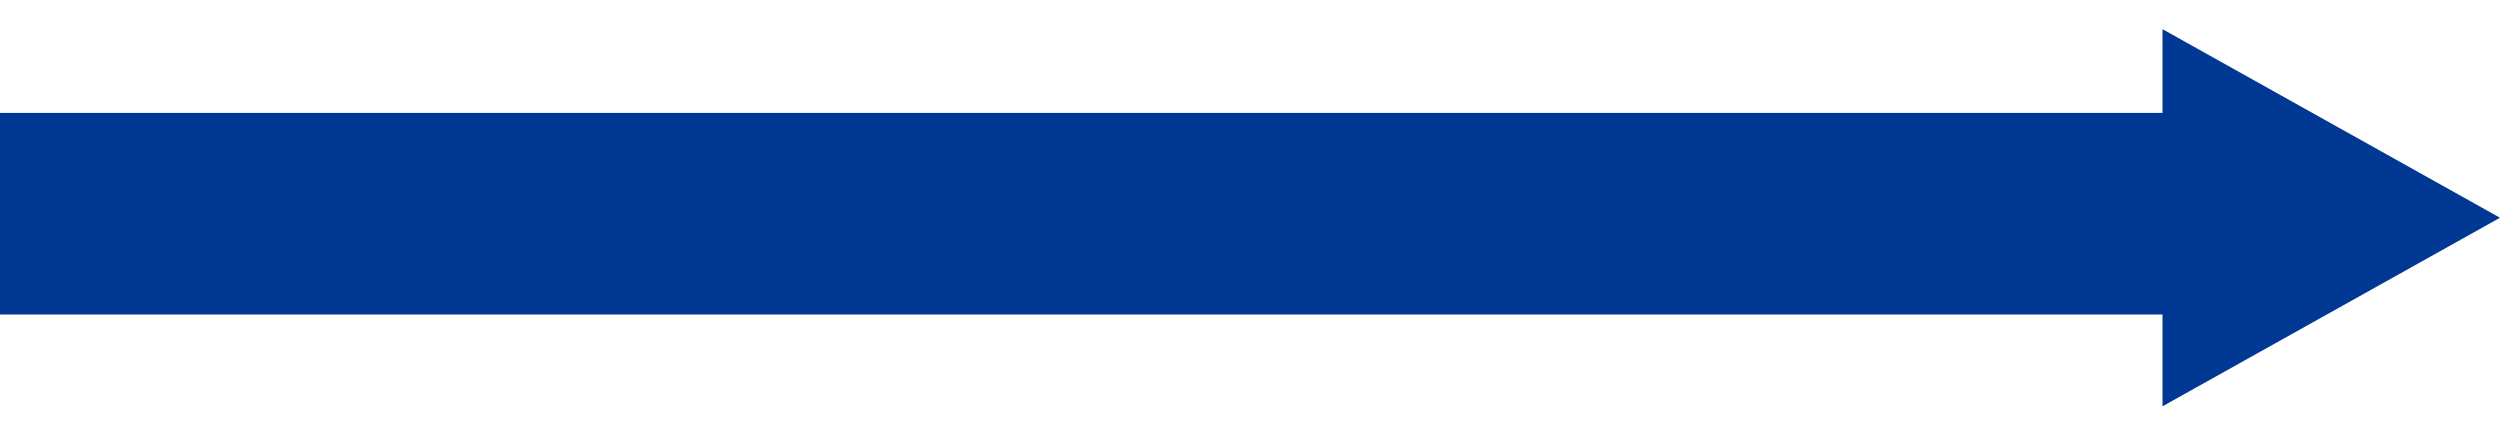
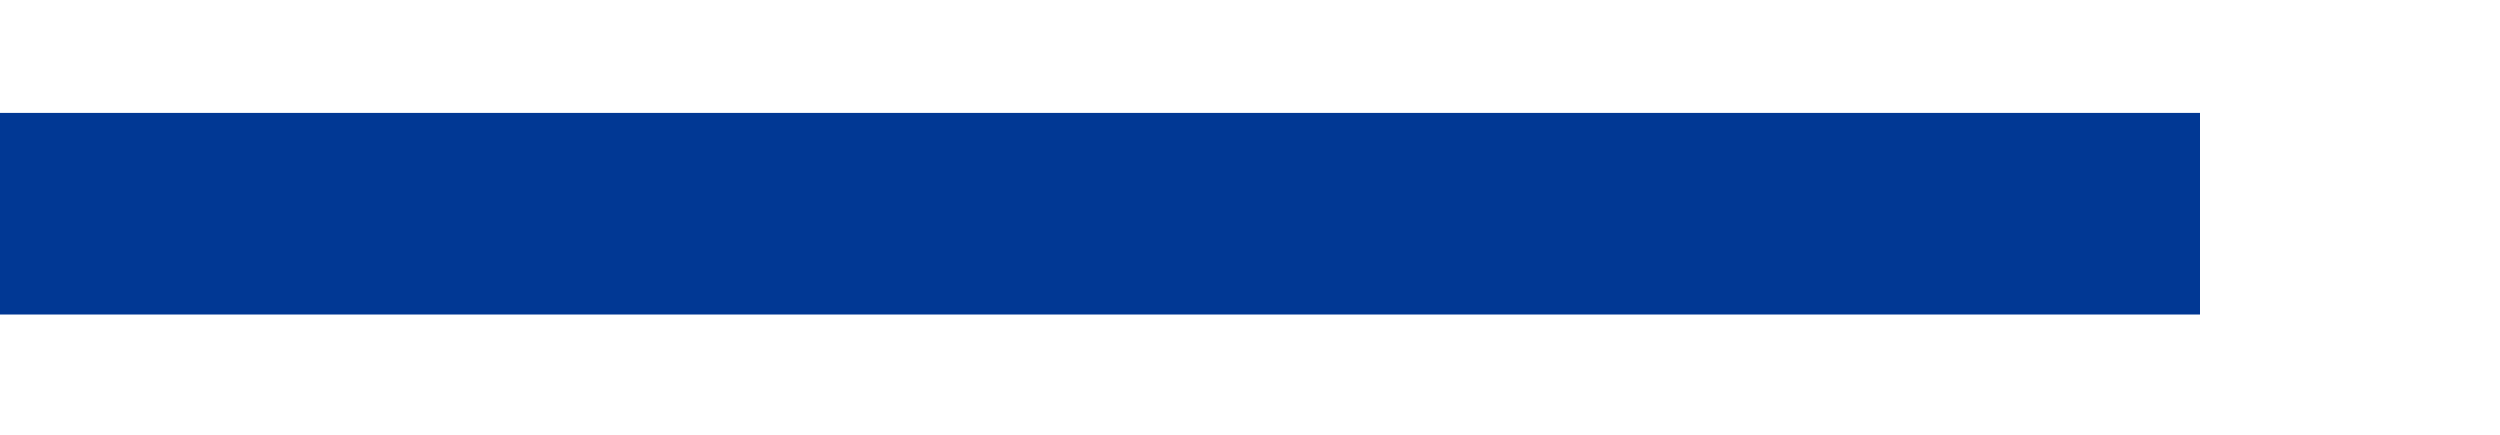
<svg xmlns="http://www.w3.org/2000/svg" width="310" height="54" viewBox="0 0 310 54" fill="none">
  <rect y="14" width="272.8" height="25" fill="#013894" />
-   <path d="M310 27L268.15 50.383L268.15 3.617L310 27Z" fill="#013894" />
</svg>